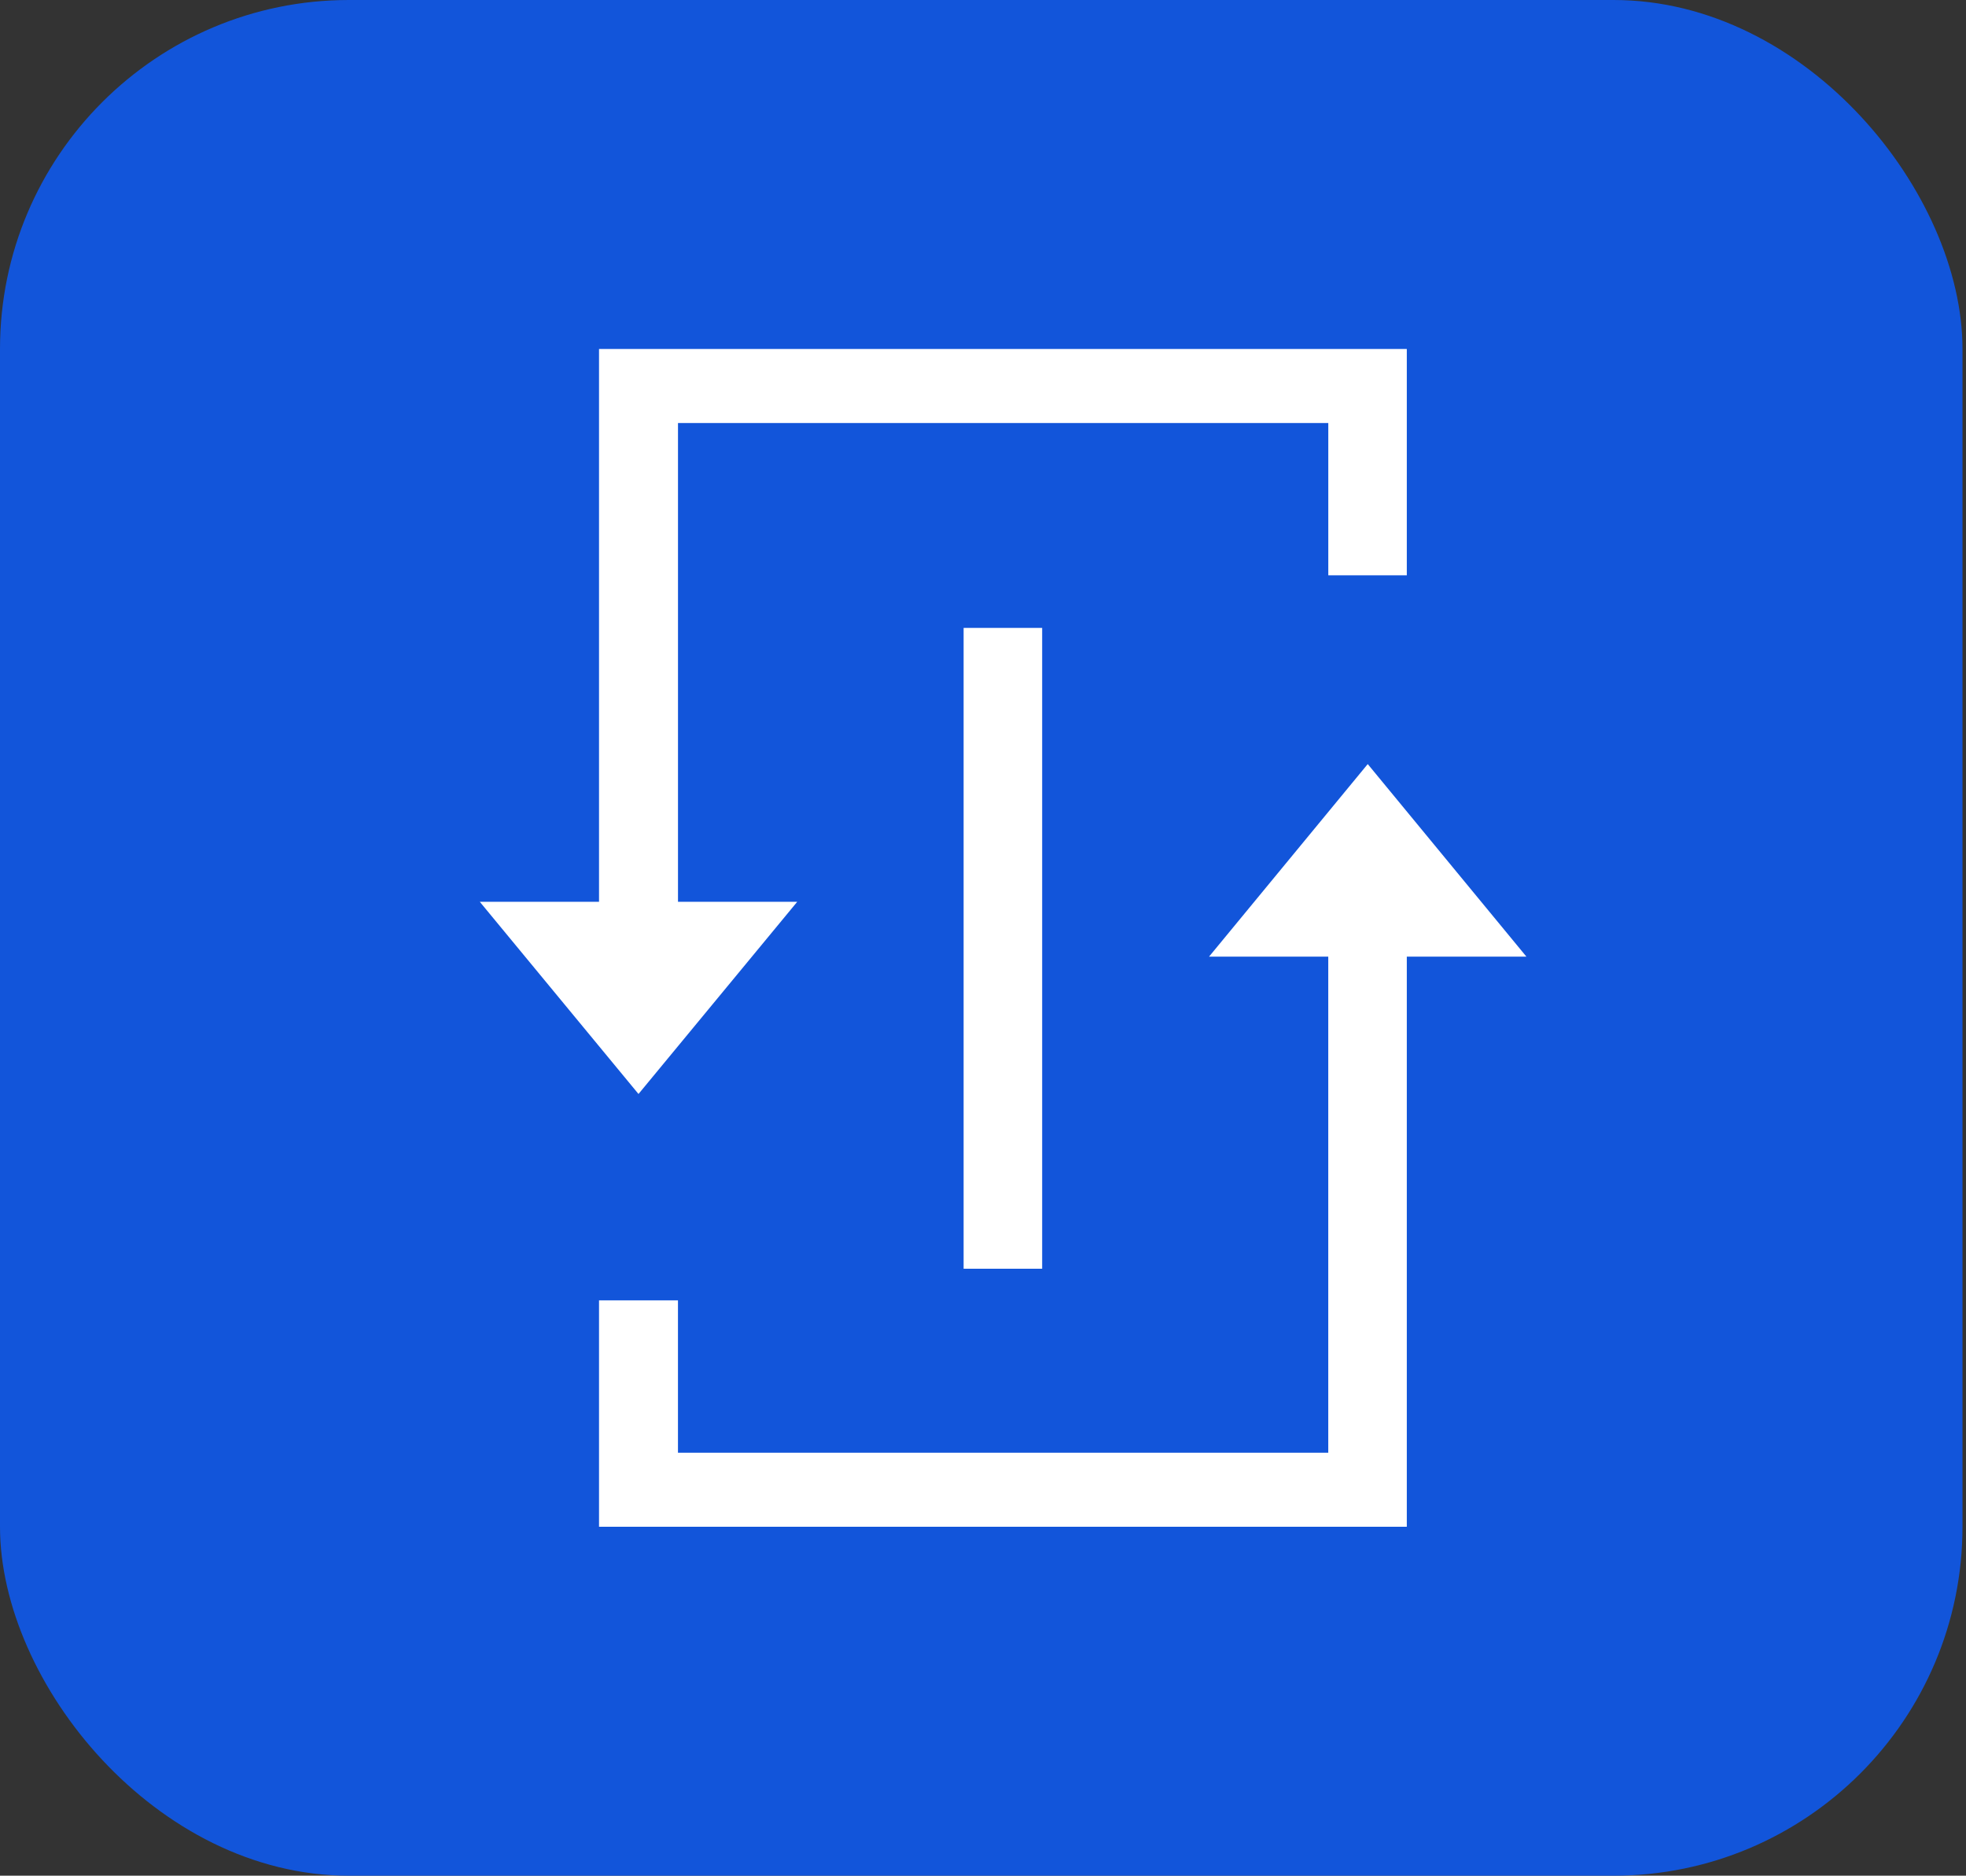
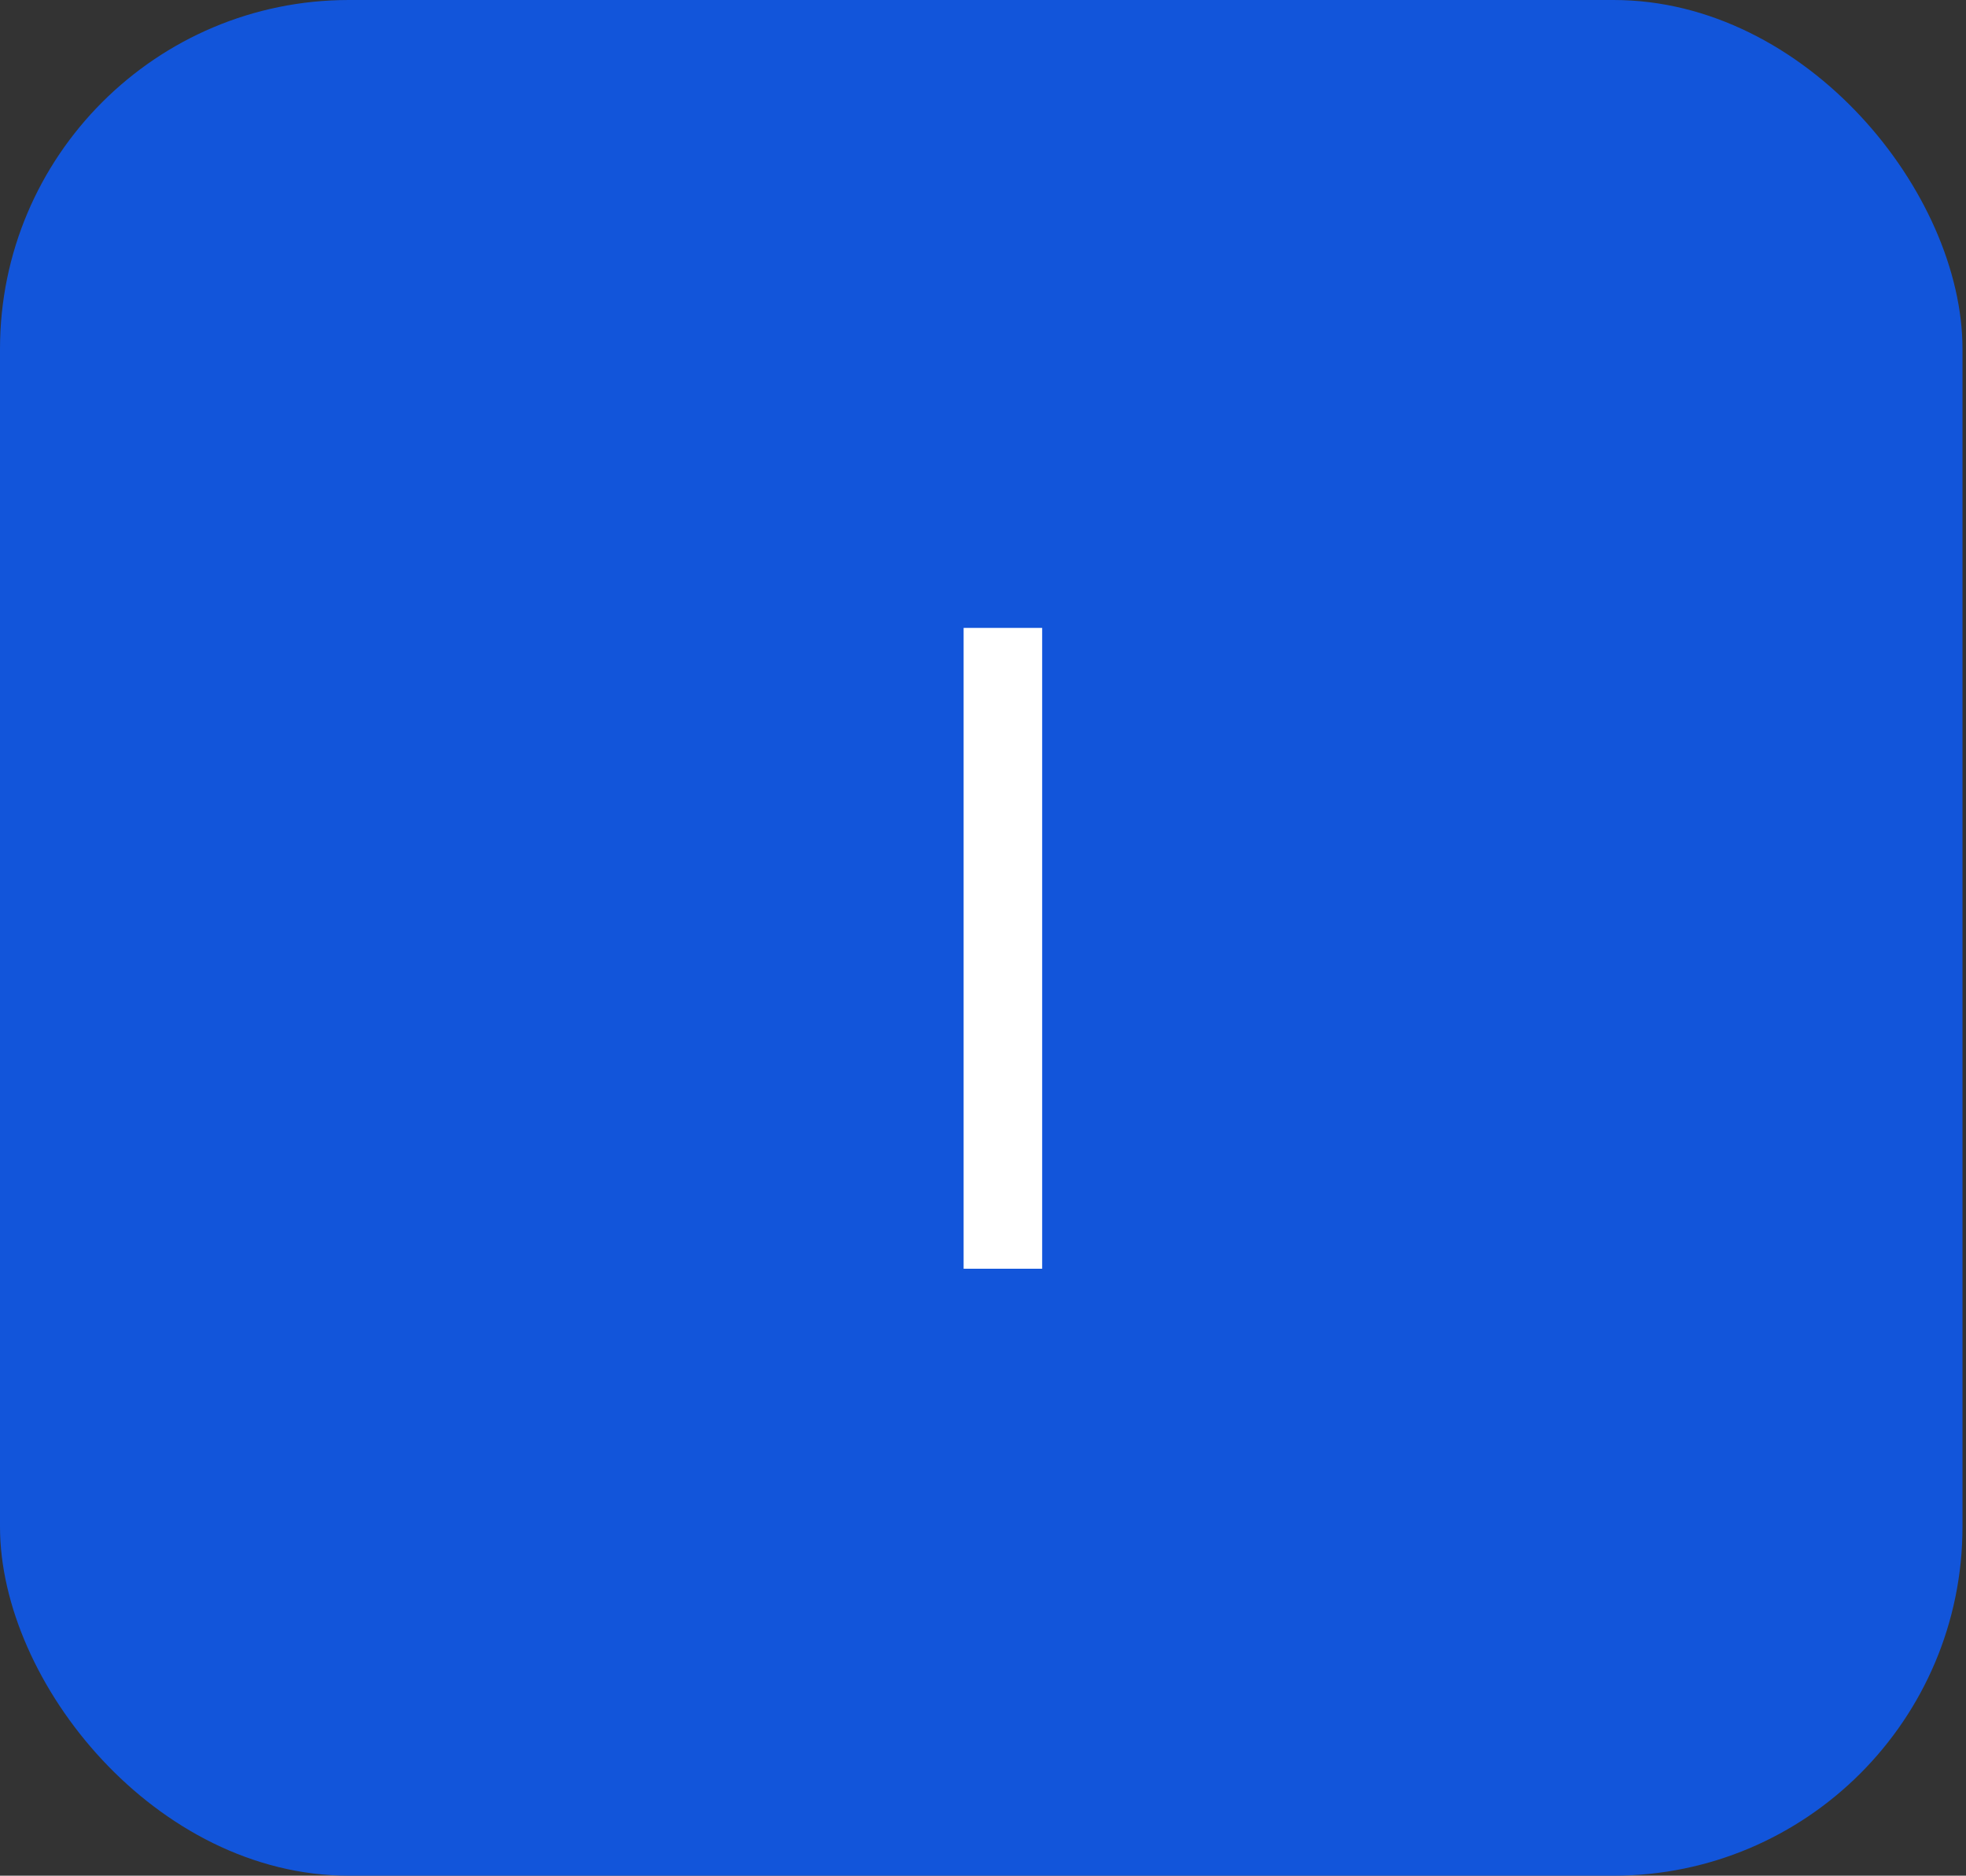
<svg xmlns="http://www.w3.org/2000/svg" width="65" height="62" viewBox="0 0 65 62" fill="none">
  <rect x="0" y="0" width="65" height="62" fill="#333333" stroke="none" />
  <rect width="64.884" height="62" rx="11.535" fill="#1255DA" />
  <g clip-path="url(#clip0_10062_3481)">
-     <path d="M45.22 25.256L39.973 31.622H43.915V48.018H22.415V42.984H19.805V50.466H46.512V31.622H50.467L45.22 25.256Z" fill="white" />
-     <path d="M26.358 29.808H22.416V13.983H43.916V19.017H46.512V11.535H19.805V29.808H15.863L21.11 36.161L26.358 29.808Z" fill="white" />
    <path d="M34.456 20.755H31.859V41.937H34.456V20.755Z" fill="white" />
  </g>
  <defs>
    <clipPath id="clip0_10062_3481">
      <rect width="34.605" height="38.93" fill="white" transform="translate(15.863 11.535)" />
    </clipPath>
  </defs>
</svg>